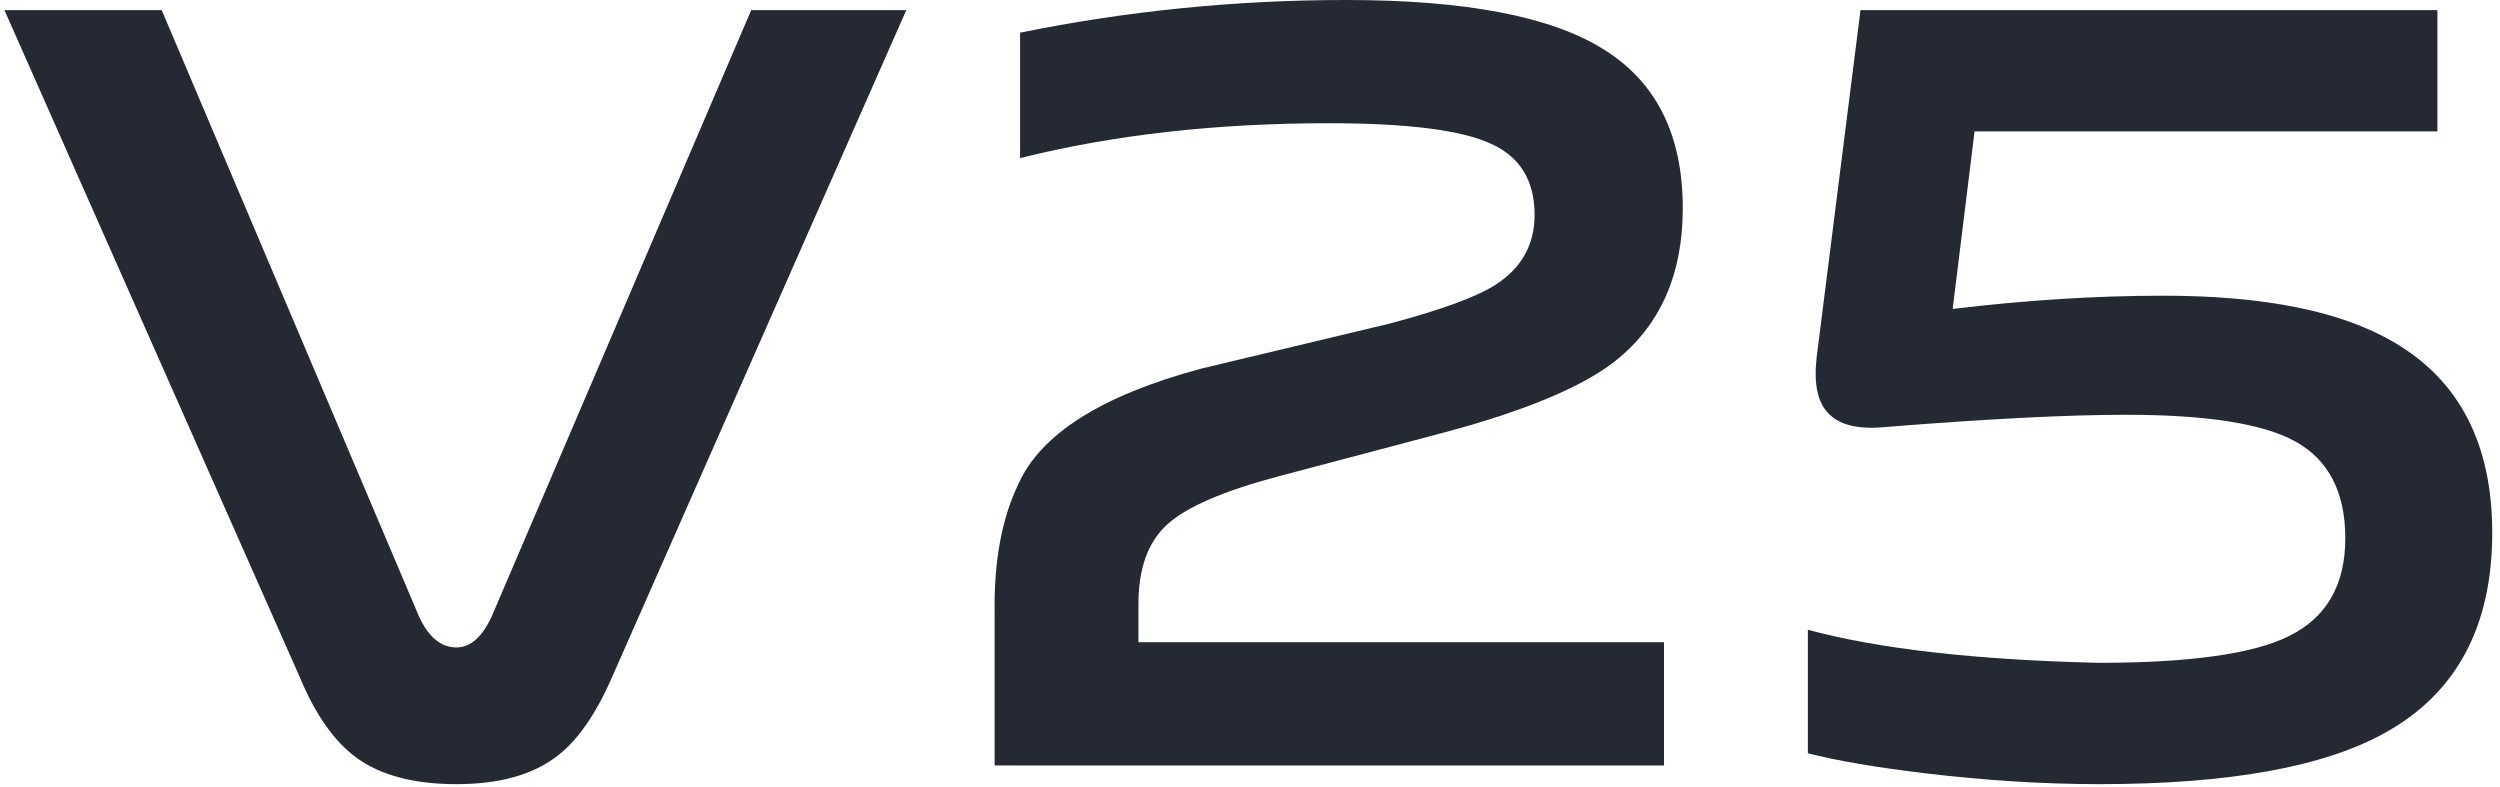
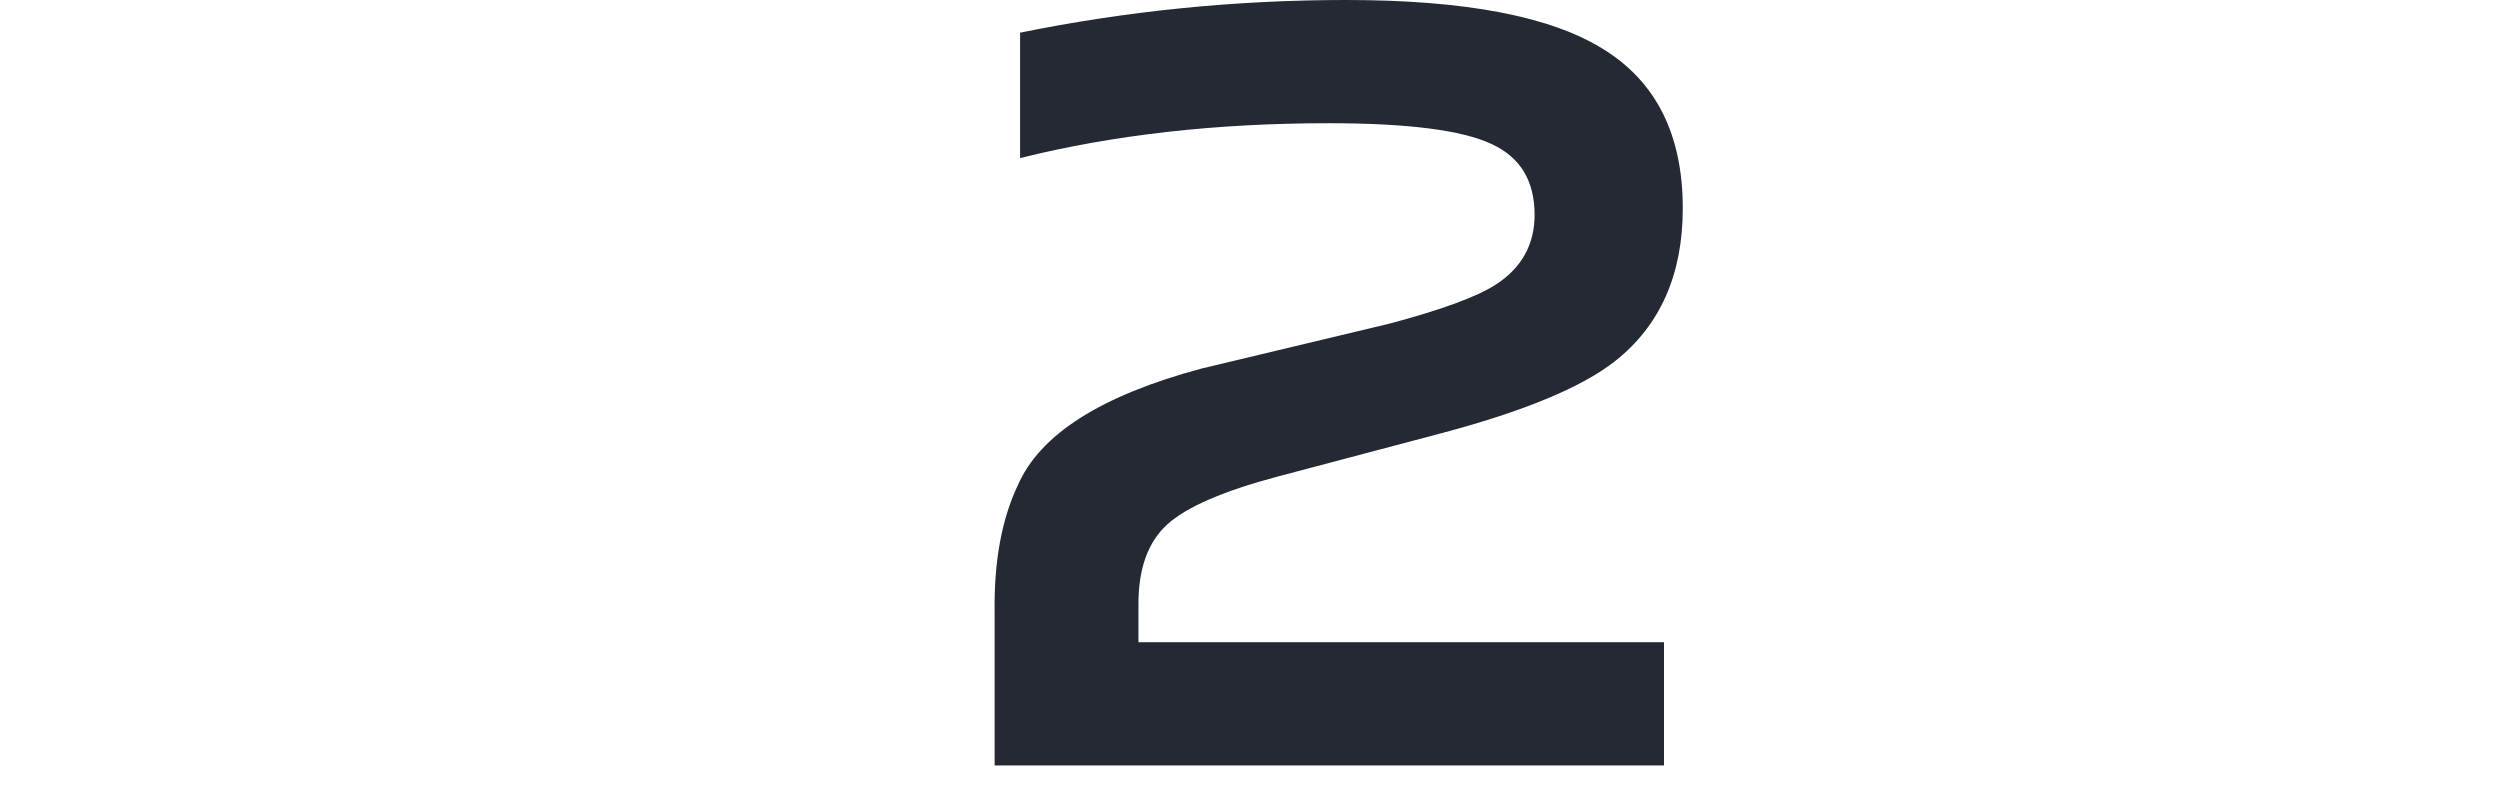
<svg xmlns="http://www.w3.org/2000/svg" width="356px" height="112px" viewBox="0 0 356 112" version="1.1">
  <title>V25</title>
  <g id="页面-1" stroke="none" stroke-width="1" fill="none" fill-rule="evenodd">
    <g id="uz-pc-uzb" transform="translate(-1121, -854)" fill="#242933">
      <g id="人" transform="translate(0, 80)">
        <g id="V25" transform="translate(1121, 774)">
          <g id="编组" transform="translate(0.628, 1)">
-             <path d="M64.369,110.662 C58.315,110.662 53.565,109.406 50.122,106.891 C46.984,104.588 44.327,100.822 42.132,95.591 L0.001,0.443 L22.399,0.443 L59.045,86.797 C60.395,89.73 62.174,91.194 64.369,91.194 C66.352,91.194 68.024,89.73 69.383,86.797 L106.343,0.443 L128.427,0.443 L86.453,95.591 C84.152,100.822 81.546,104.541 78.616,106.733 C75.178,109.351 70.423,110.662 64.369,110.662" id="Fill-1" />
-           </g>
+             </g>
          <path d="M141.635,87.261 C141.528,80.017 142.626,73.96 144.941,69.099 C148.093,61.851 156.81,56.312 171.096,52.482 L197.726,46.118 C205.178,44.152 210.269,42.283 213.007,40.524 C216.676,38.146 218.525,34.834 218.525,30.591 C218.525,25.725 216.466,22.358 212.375,20.498 C208.177,18.532 200.45,17.547 189.218,17.547 C173.146,17.547 158.488,19.206 145.261,22.514 L145.261,4.655 C160.487,1.553 175.982,0 191.733,0 C208.642,0 220.831,2.328 228.289,6.987 C235.852,11.642 239.628,19.206 239.628,29.652 C239.628,39.076 236.425,46.324 230.023,51.396 C225.299,55.121 217.103,58.534 205.439,61.641 L181.966,67.853 C174.193,69.924 168.944,72.197 166.214,74.684 C163.477,77.172 162.114,80.947 162.114,86.019 L162.114,91.453 L236.954,91.453 L236.954,109 L141.635,109 L141.635,87.261 Z" id="Fill-3" />
          <g id="编组" transform="translate(256.628, 1)">
-             <path d="M42.356,110.662 C34.338,110.662 26.011,110.138 17.37,109.096 C10.393,108.257 4.872,107.312 0.812,106.265 L0.812,88.679 C10.909,91.407 24.707,92.973 42.204,93.386 C55.112,93.386 64.121,92.13 69.218,89.628 C74.629,87.006 77.342,82.35 77.342,75.646 C77.342,69.053 74.942,64.448 70.158,61.83 C65.573,59.319 57.563,58.064 46.107,58.064 C37.877,58.064 26.531,58.634 12.061,59.792 C8.001,60.209 5.19,59.528 3.628,57.744 C2.167,56.178 1.646,53.569 2.061,49.9 L8.306,0.443 L90.458,0.443 L90.458,17.711 L24.55,17.711 L21.434,42.992 C31.84,41.737 41.831,41.107 51.42,41.107 C65.781,41.107 76.716,43.307 84.213,47.704 C93.582,53.139 98.265,62.196 98.265,74.863 C98.265,88.159 93.218,97.629 83.121,103.286 C74.37,108.206 60.789,110.662 42.356,110.662" id="Fill-5" />
-           </g>
+             </g>
        </g>
      </g>
    </g>
  </g>
</svg>